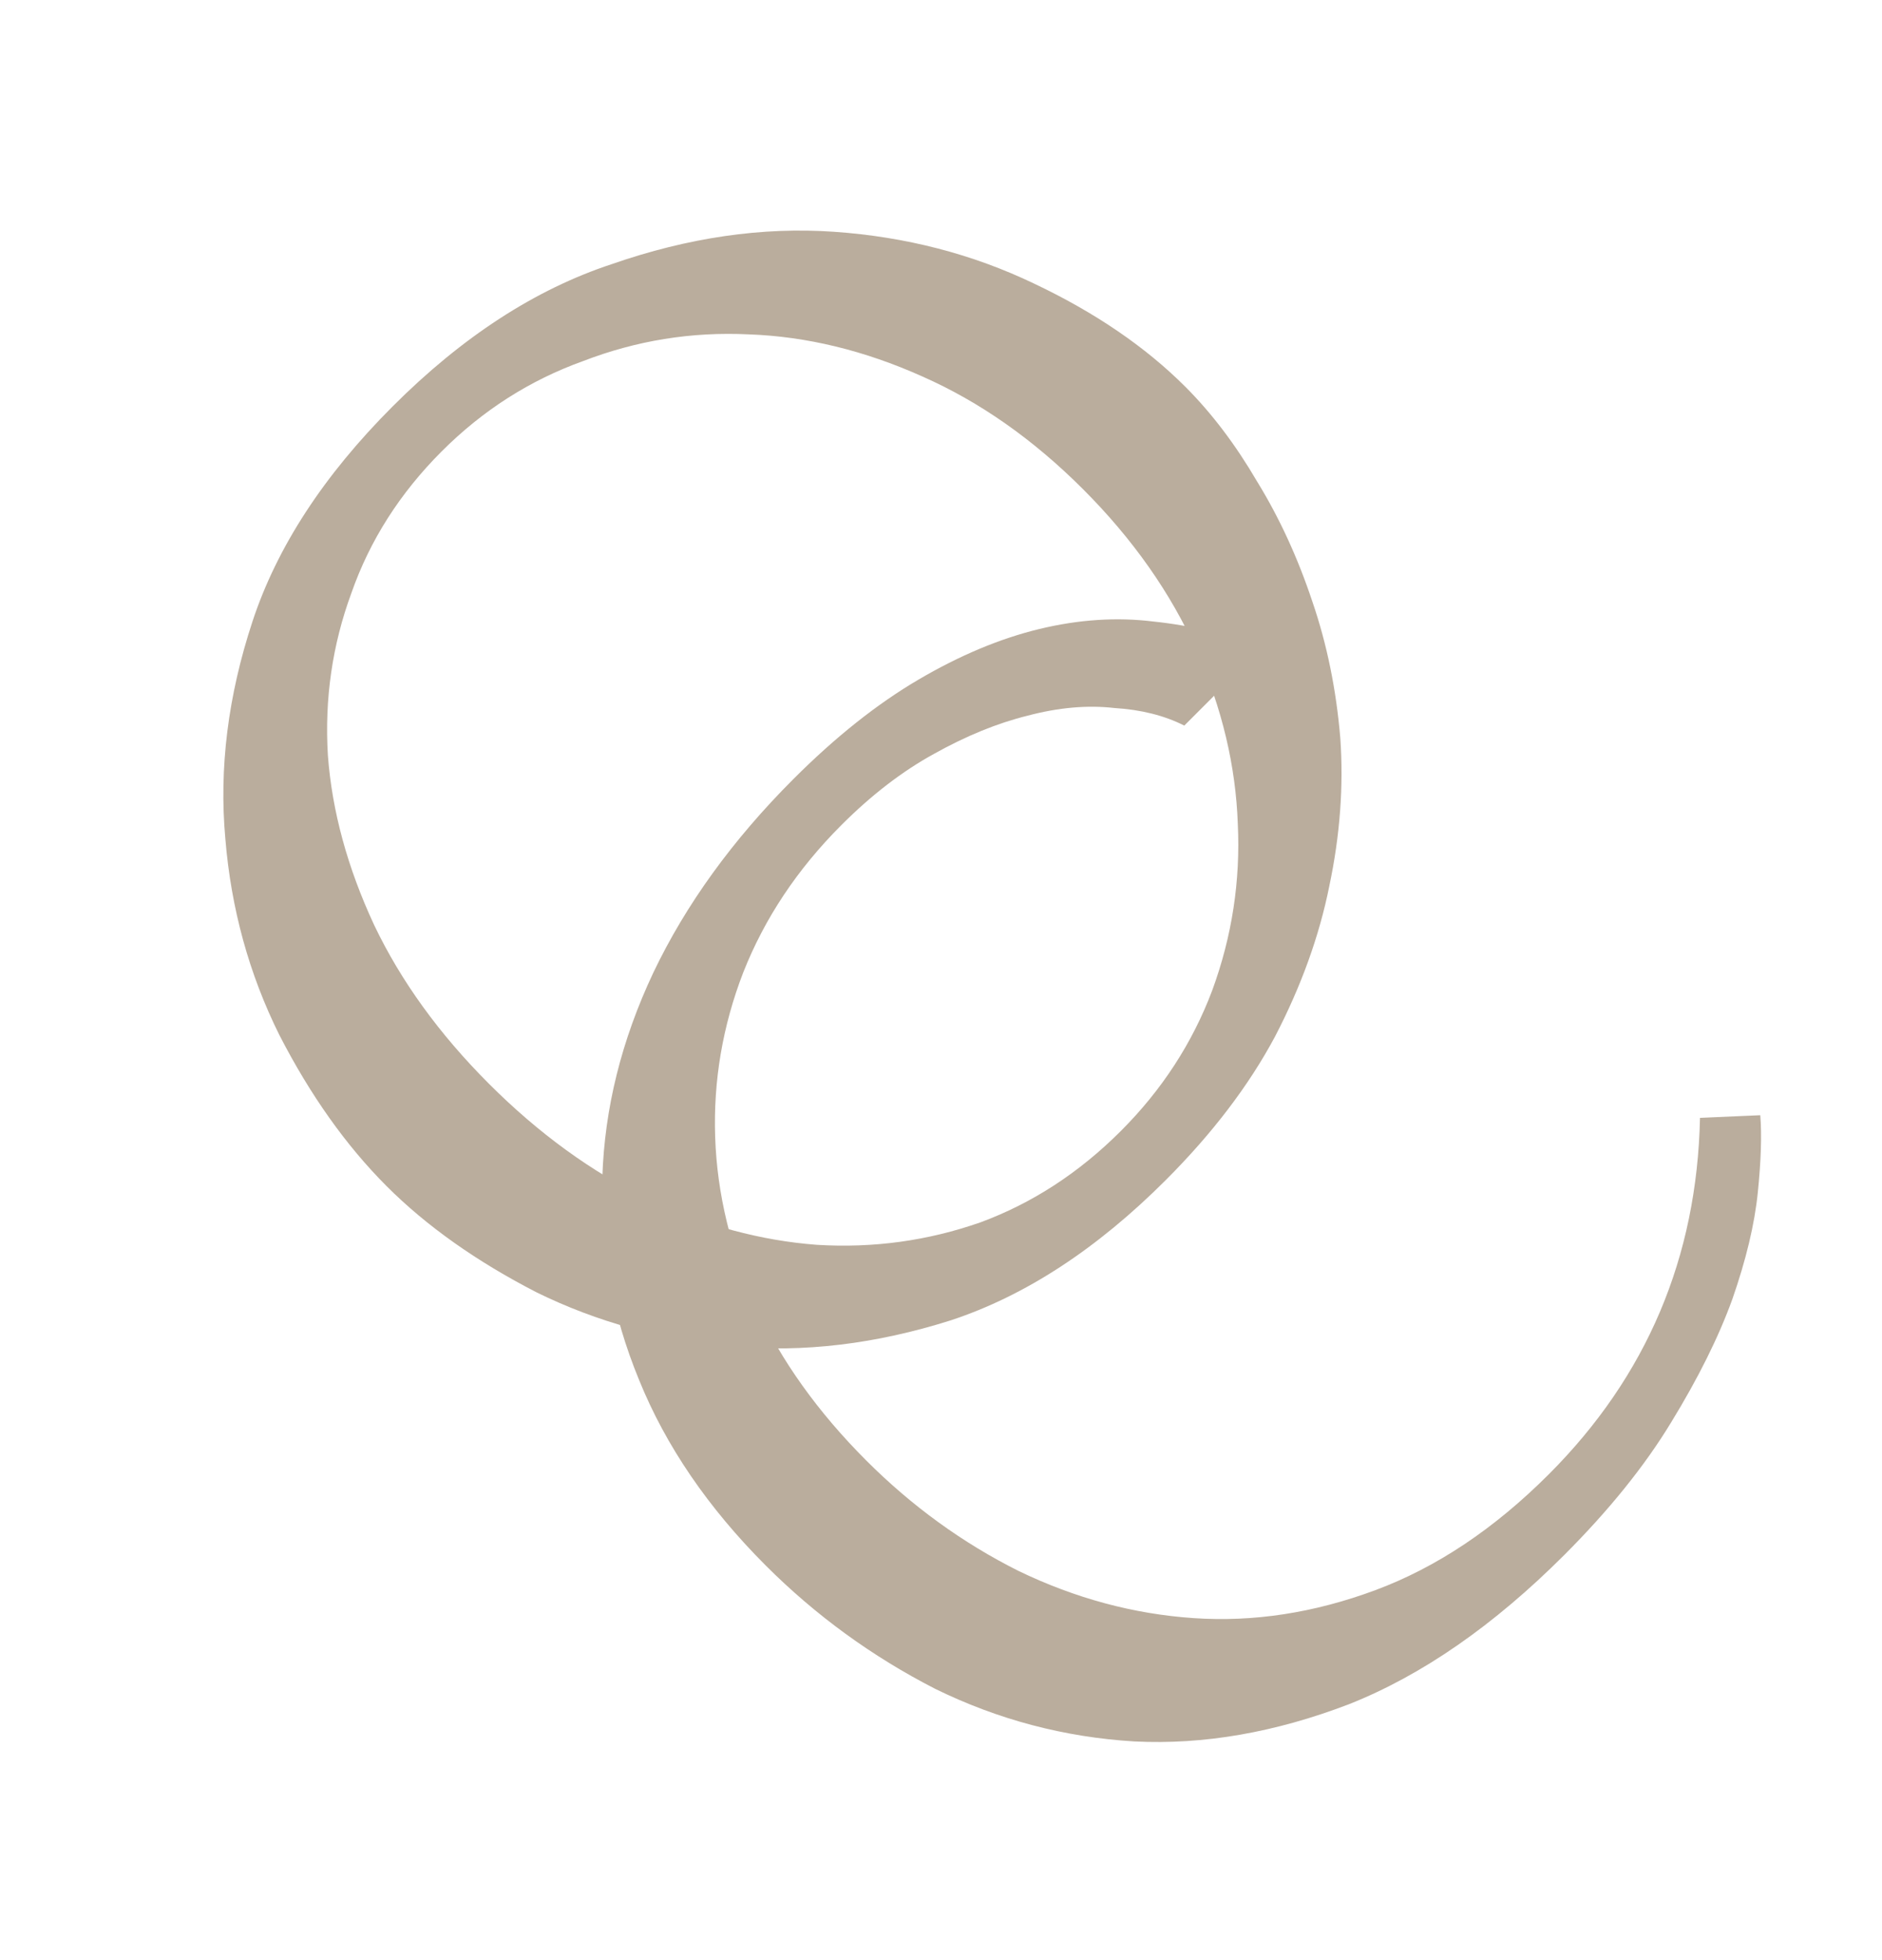
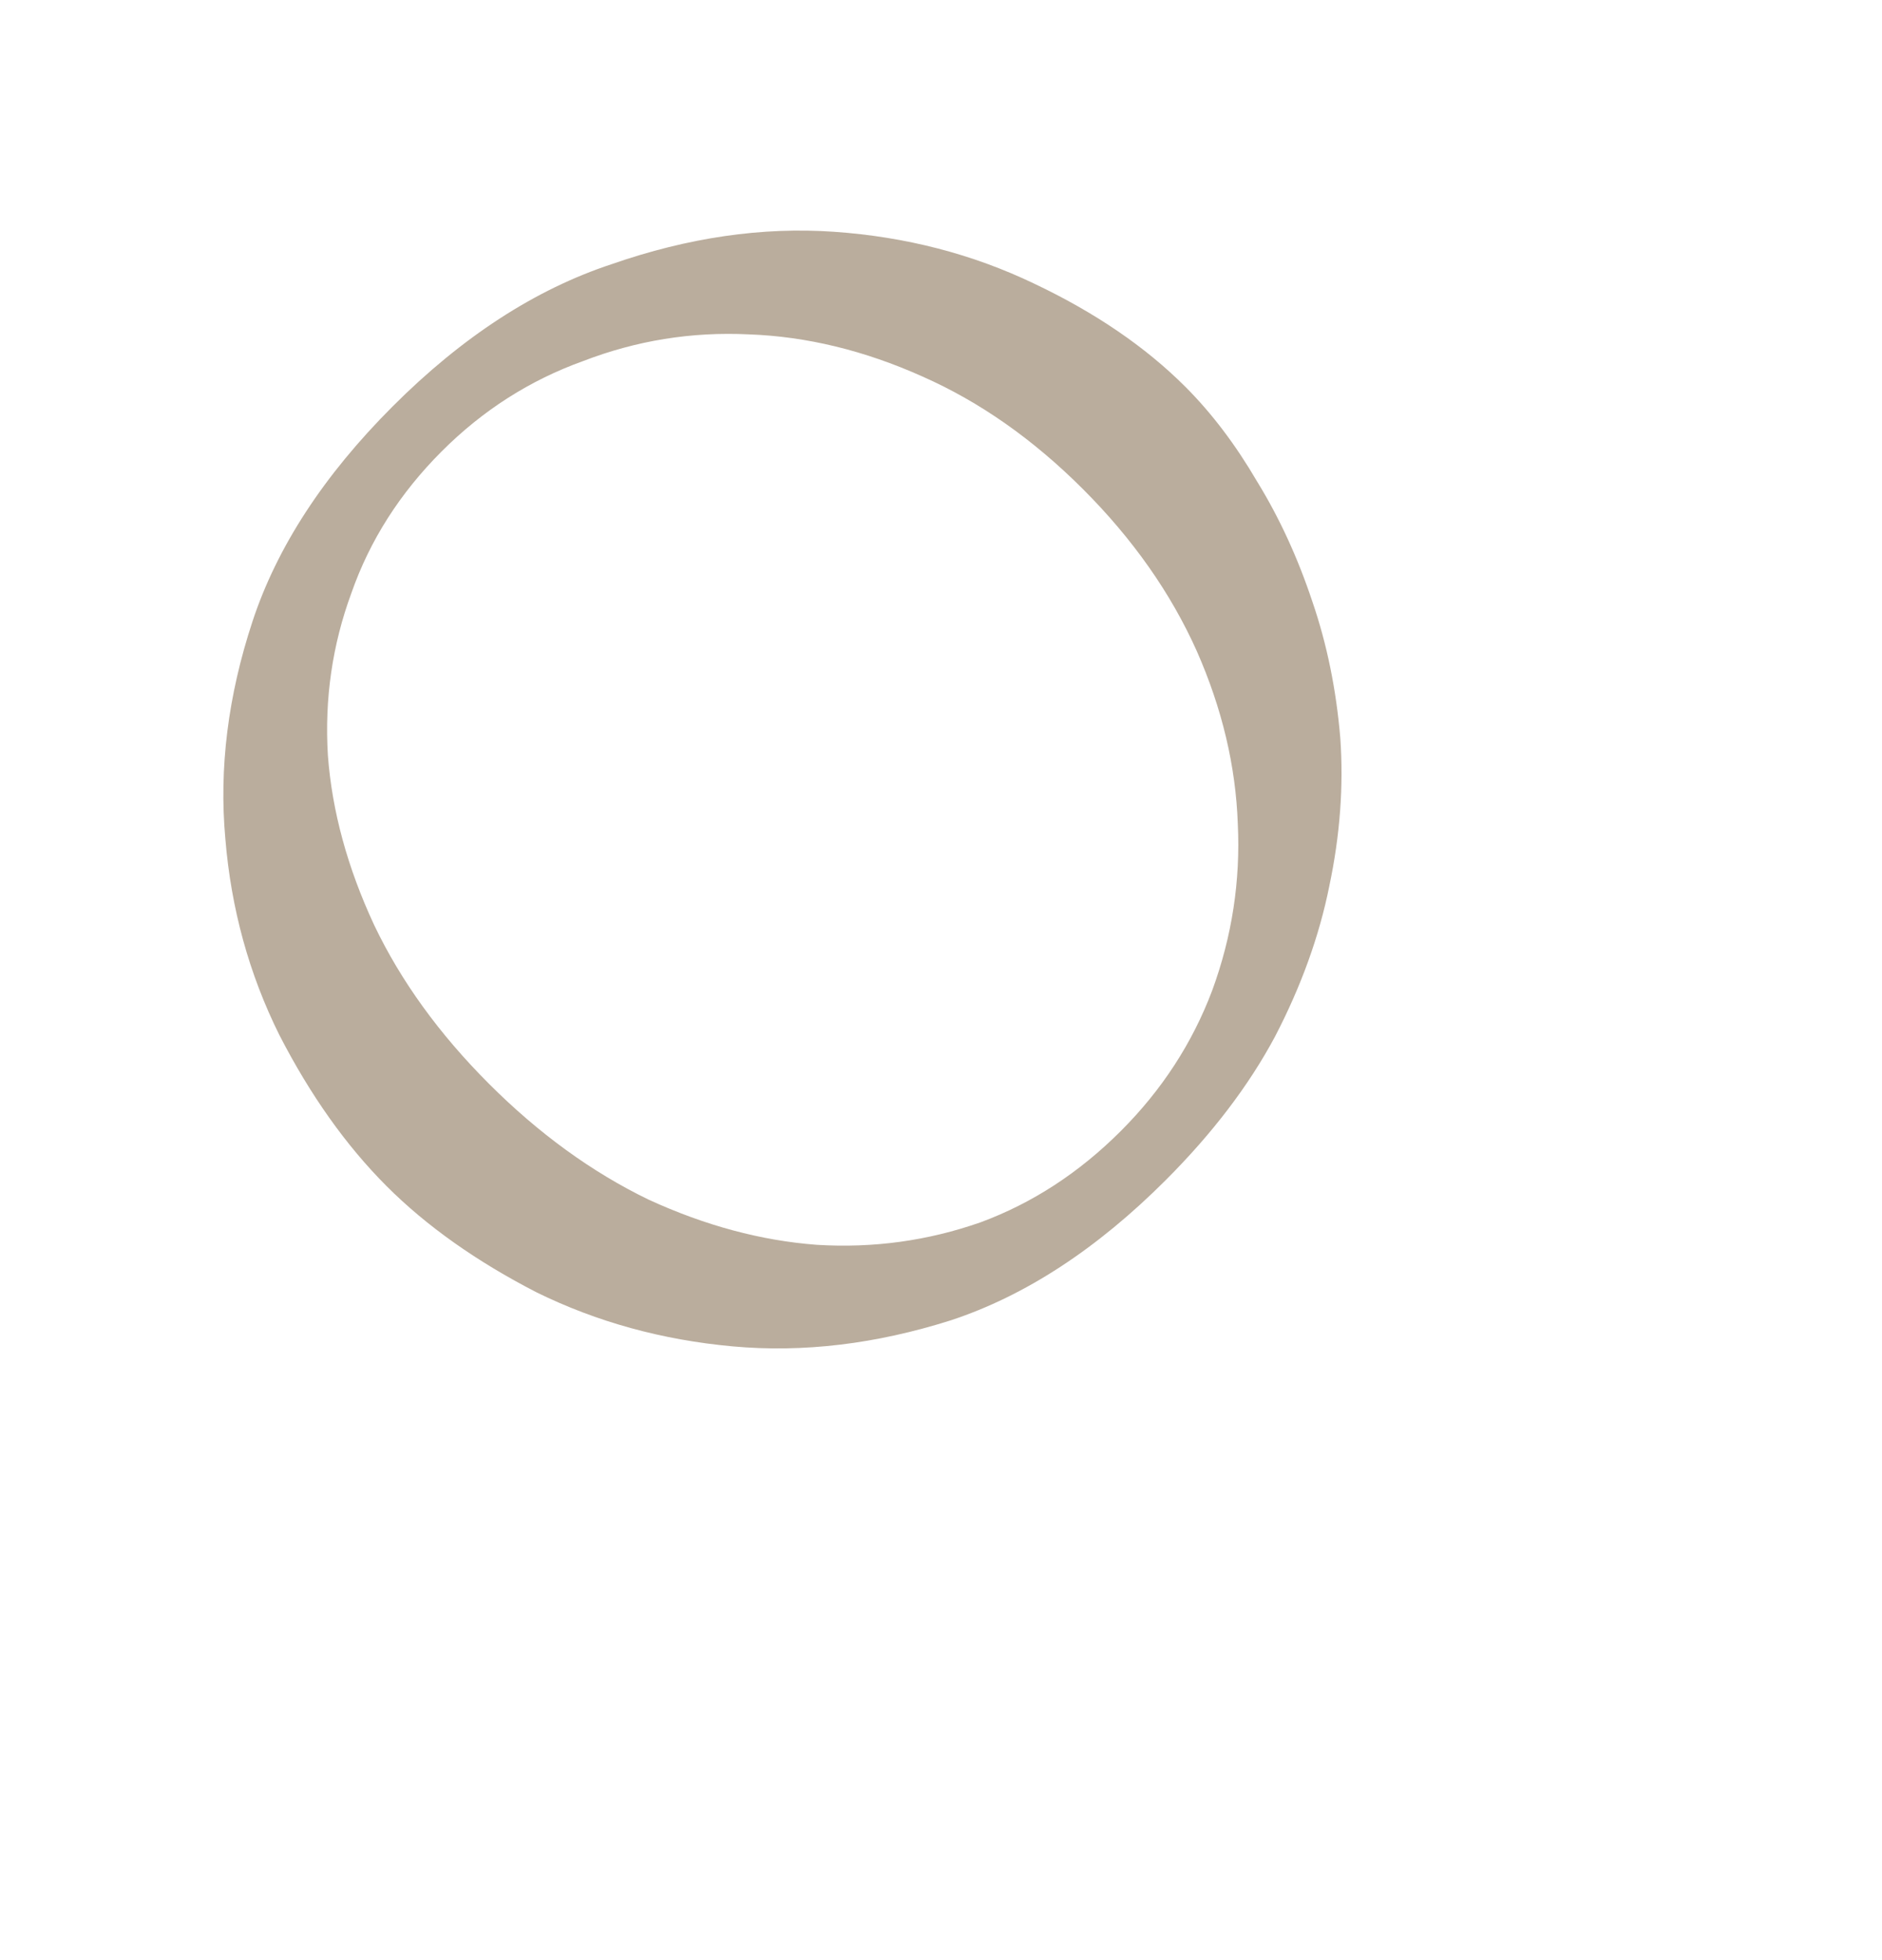
<svg xmlns="http://www.w3.org/2000/svg" width="1571" height="1635" viewBox="0 0 1571 1635" fill="none">
  <path d="M322.696 989.496C288.821 955.622 258.969 913.567 233.138 863.33C207.887 812.512 192.879 757.989 188.112 699.762C182.751 640.94 190.299 580.501 210.757 518.444C231.214 456.386 270.207 396.594 327.735 339.066C385.844 280.956 446.806 241.389 510.62 220.364C574.42 198.163 636.312 189.162 696.296 193.361C756.28 197.56 811.971 211.994 863.37 236.663C914.175 260.737 956.217 289.415 989.497 322.695C1011.49 344.683 1031.47 371.056 1049.44 401.814C1068 431.99 1083.35 465.363 1095.52 501.931C1107.67 537.324 1115.44 575.313 1118.83 615.896C1121.63 655.885 1118.57 696.984 1109.64 739.191C1101.29 780.818 1086.19 822.663 1064.33 864.726C1042.46 905.613 1012.06 945.524 973.126 984.457C915.598 1041.98 855.806 1080.98 793.748 1101.44C731.097 1121.3 670.36 1128.55 611.539 1123.19C552.717 1117.83 498.195 1102.82 447.971 1078.16C397.734 1052.33 355.975 1022.78 322.696 989.496ZM408.116 904.076C449.716 945.676 494.148 977.906 541.414 1000.77C588.666 1022.45 635.523 1035.02 681.983 1038.48C729.024 1041.36 774.494 1035.11 818.393 1019.74C861.697 1003.77 900.782 978.356 935.647 943.491C969.931 909.206 995.348 870.122 1011.9 826.236C1028.43 781.176 1035.55 734.834 1033.25 687.212C1031.54 639.008 1020.13 590.99 999.023 543.156C977.325 494.729 945.677 449.715 904.077 408.115C862.477 366.515 817.761 335.164 769.927 314.06C721.499 292.363 673.184 280.656 624.98 278.94C577.358 276.642 531.313 284.058 486.847 301.187C442.367 317.141 402.985 342.261 368.701 376.545C333.836 411.41 308.717 450.792 293.344 494.691C277.377 537.995 270.832 583.168 273.711 630.209C277.17 676.669 290.039 723.823 312.318 771.669C334.583 818.341 366.516 862.476 408.116 904.076Z" fill="#BAAD9D" />
-   <path d="M1419.07 932.538L1469.39 930.354C1470.72 946.852 1470.03 968.336 1467.33 994.806C1464.64 1021.28 1457.55 1050.94 1446.08 1083.81C1434.6 1115.5 1417.55 1149.78 1394.93 1186.67C1372.89 1222.97 1343.2 1259.78 1305.87 1297.12C1246.94 1356.04 1186.98 1397.58 1125.97 1421.75C1064.37 1445.32 1004.7 1455.66 946.976 1452.77C888.654 1449.28 833.173 1434.64 780.533 1408.83C727.882 1381.85 680.757 1347.56 639.157 1305.96C591.02 1257.82 555.804 1206.27 533.511 1151.31C510.622 1095.75 500.386 1039.43 502.801 982.339C504.622 924.655 518.813 867.675 545.376 811.399C572.521 754.539 611.471 700.732 662.225 649.979C697.227 614.976 732.003 587.331 766.553 567.044C801.103 546.757 834.827 532.644 867.725 524.706C900.623 516.768 932.398 514.707 963.05 518.524C994.285 521.757 1024.38 529.101 1053.34 540.556L988.582 605.311C972.019 596.914 952.544 592.024 930.157 590.639C907.76 588.076 883.64 590.208 857.797 597.034C832.537 603.277 806.435 613.927 779.491 628.986C753.13 643.461 727.407 663.241 702.322 688.326C665.57 725.079 638.277 766.04 620.443 811.211C603.193 855.798 595.375 901.651 596.989 948.768C598.603 995.885 609.93 1042.8 630.97 1089.51C651.998 1135.04 682.719 1178.01 723.13 1218.42C761.164 1256.45 803.546 1287.17 850.276 1310.56C897.59 1333.37 946.285 1346.48 996.363 1349.89C1046.44 1353.3 1097 1345.53 1148.05 1326.57C1199.1 1307.61 1247.38 1275.38 1292.88 1229.88C1374.55 1148.21 1416.61 1049.09 1419.07 932.538Z" fill="#BAAD9D" />
</svg>